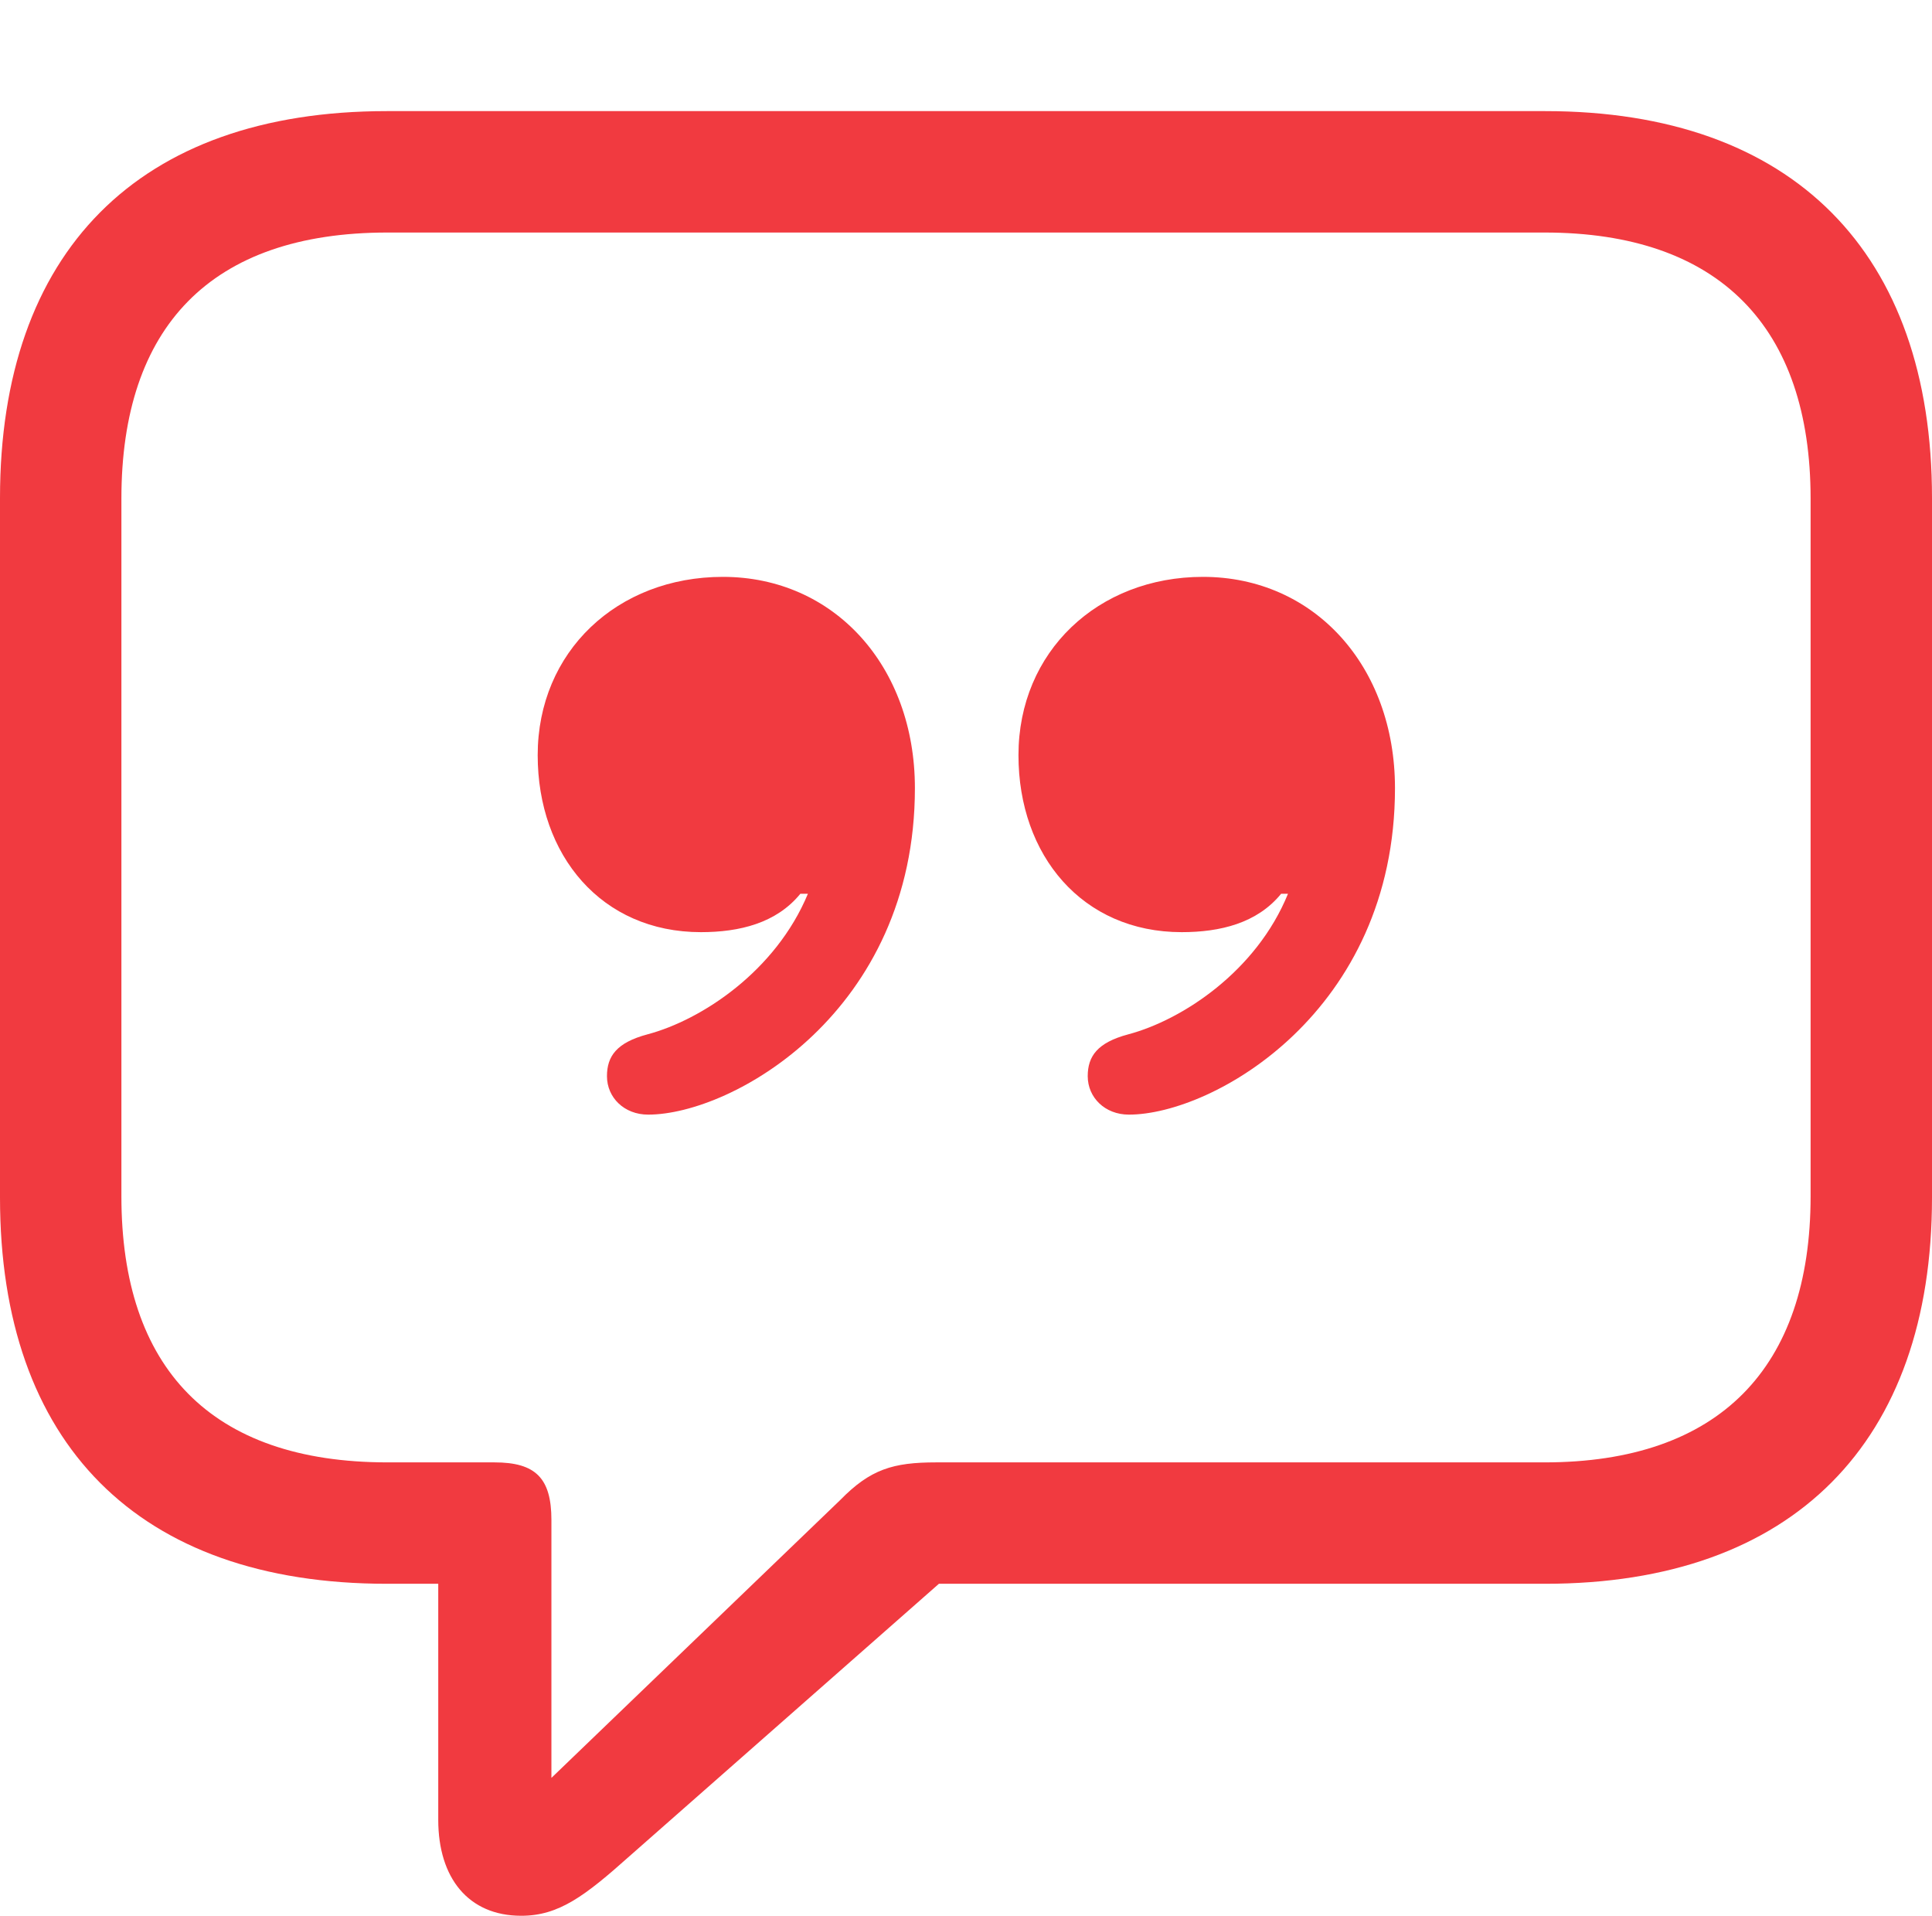
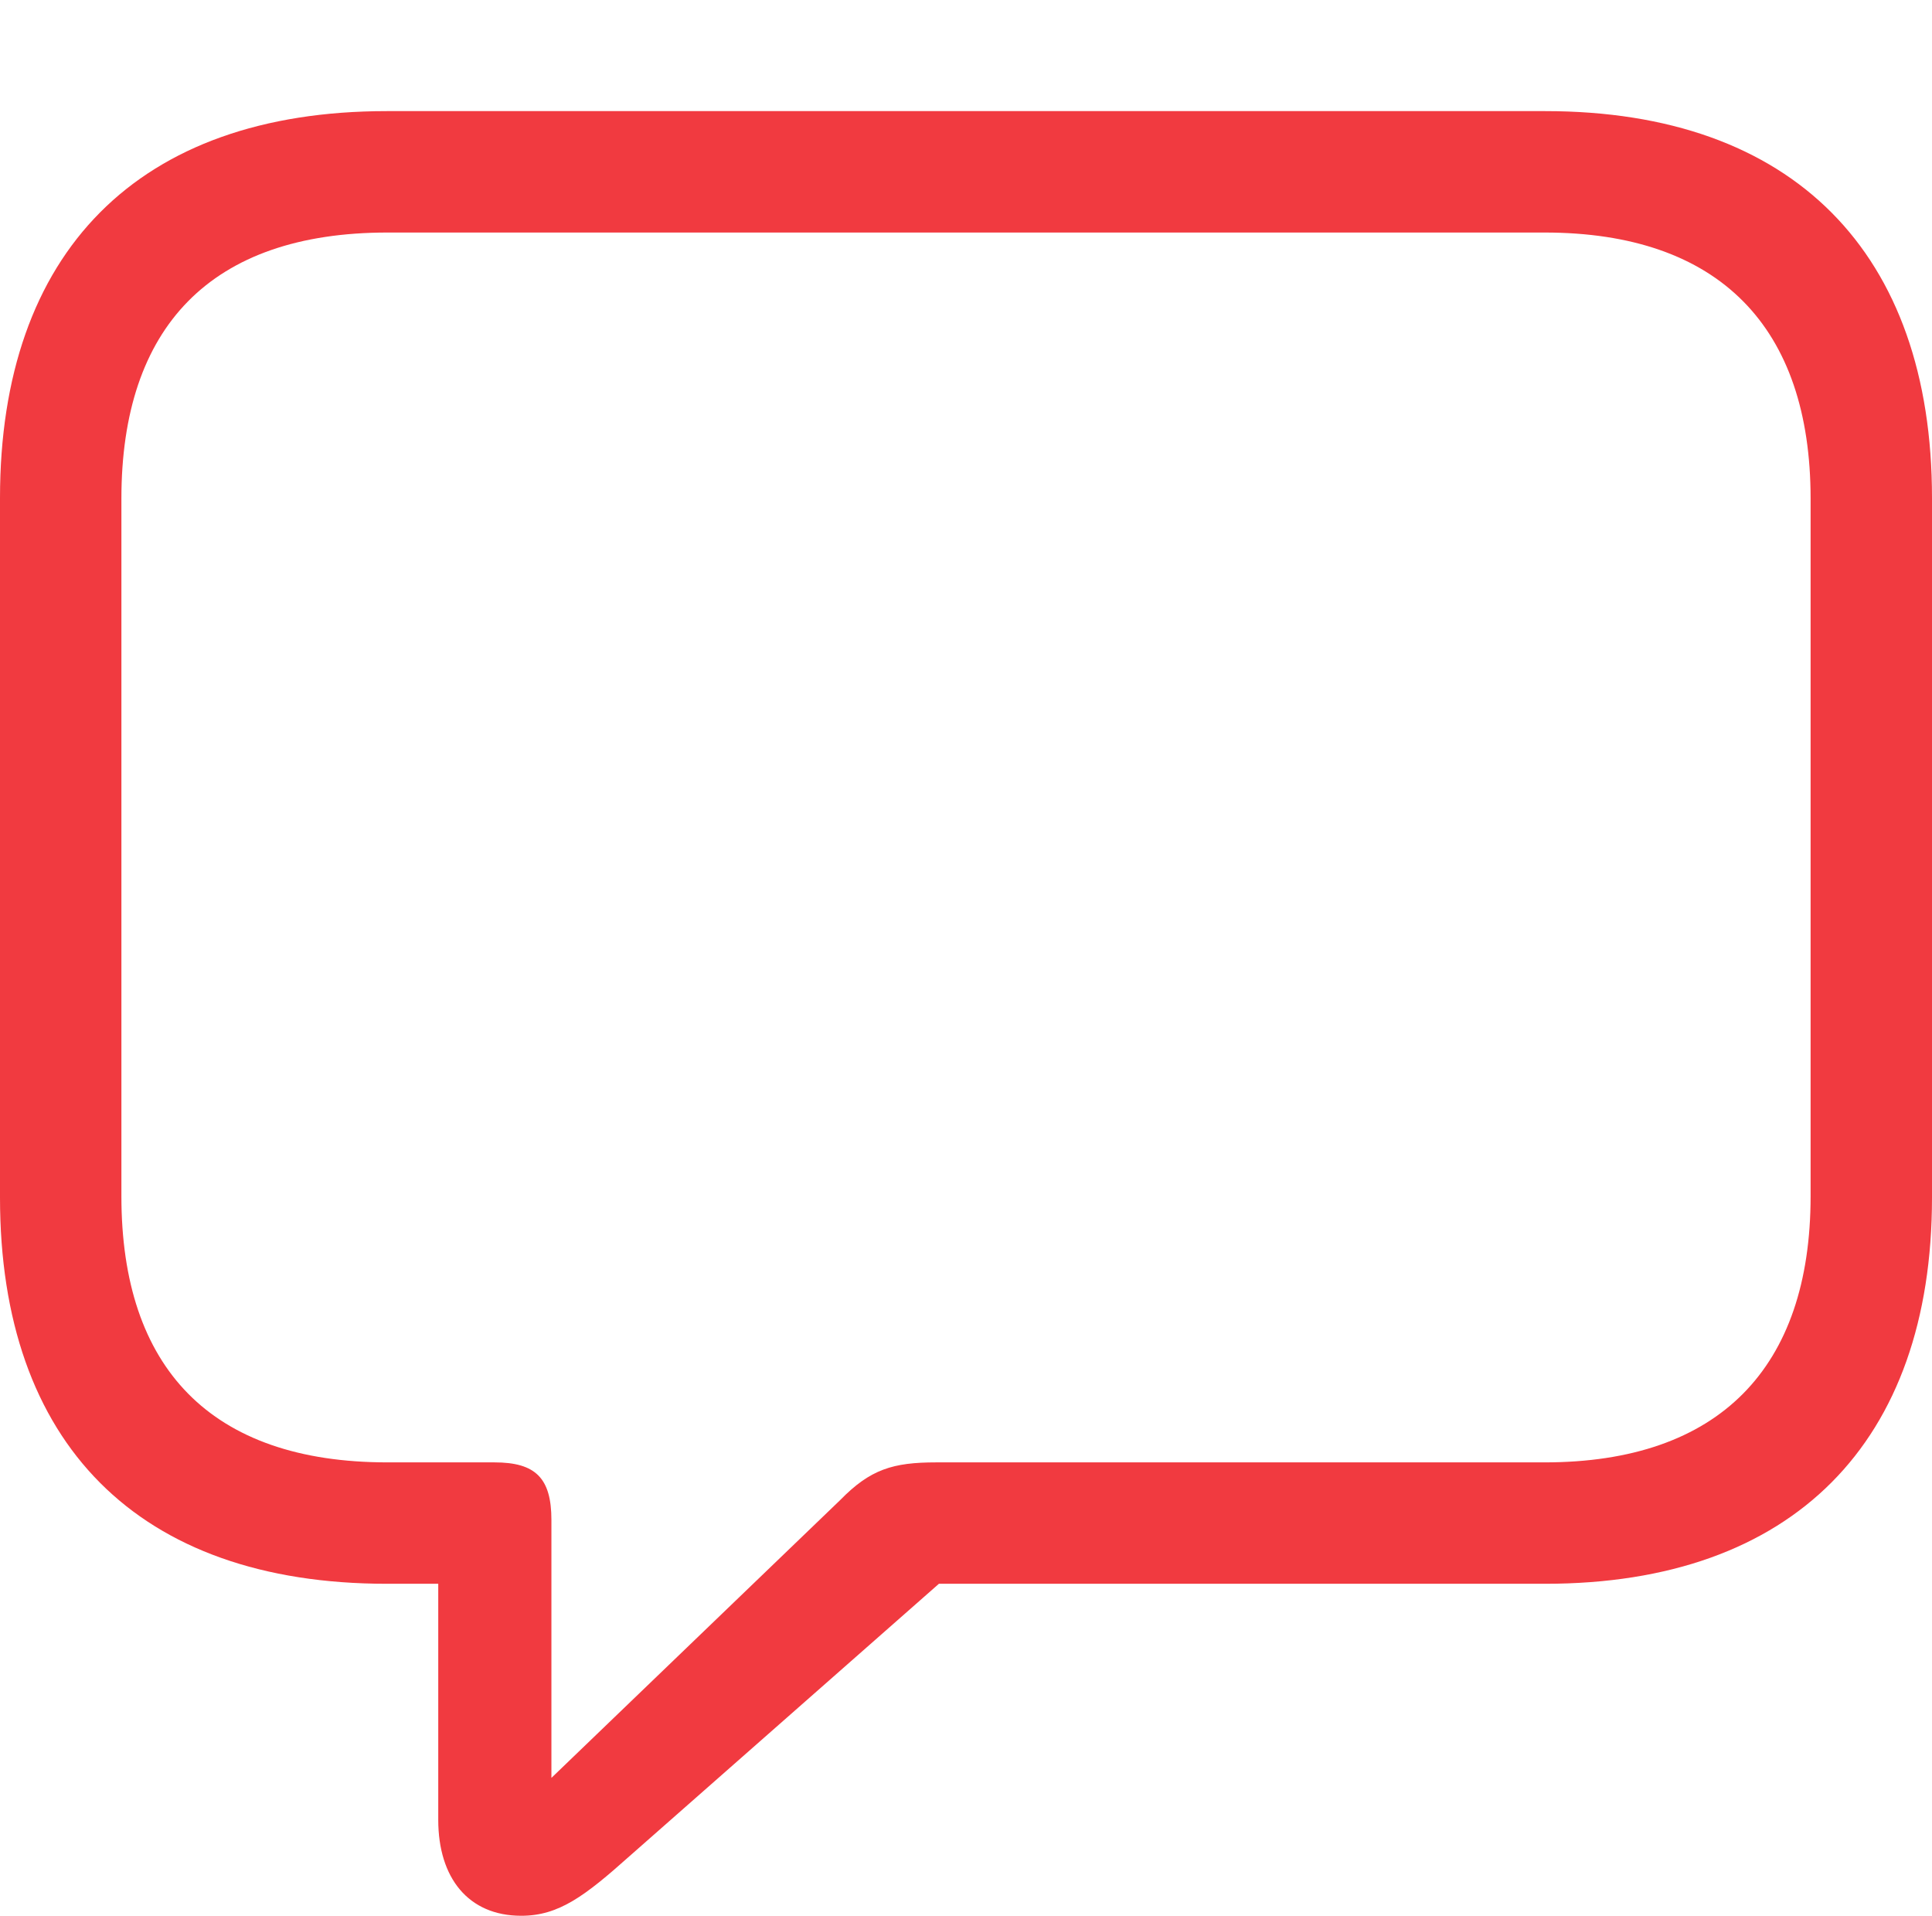
<svg xmlns="http://www.w3.org/2000/svg" version="1.1" viewBox="0 0 137.549 136.377">
  <g>
-     <rect height="136.377" opacity="0" width="137.549" x="0" y="0" />
    <path d="M37.109 136.377C39.795 136.377 41.65 134.961 44.824 132.129L66.846 112.744L110.01 112.744C127.686 112.744 137.549 102.637 137.549 85.254L137.549 35.449C137.549 18.018 127.686 7.91 110.01 7.91L27.539 7.91C9.814 7.91 0 17.969 0 35.449L0 85.254C0 102.734 9.814 112.744 27.539 112.744L31.201 112.744L31.201 129.541C31.201 133.691 33.35 136.377 37.109 136.377ZM39.258 126.562L39.258 108.203C39.258 105.225 38.135 104.102 35.205 104.102L27.588 104.102C14.99 104.102 8.643 97.363 8.643 85.156L8.643 35.498C8.643 23.291 14.99 16.553 27.588 16.553L109.961 16.553C122.412 16.553 128.906 23.291 128.906 35.498L128.906 85.156C128.906 97.363 122.412 104.102 109.961 104.102L66.65 104.102C63.574 104.102 61.963 104.59 59.815 106.787Z" fill="#EF181F" fill-opacity="0.85" />
-     <path d="M38.281 53.76C38.281 60.889 42.822 66.357 49.902 66.357C52.637 66.357 55.273 65.723 56.982 63.623L57.52 63.623C55.225 69.141 49.951 72.607 46.094 73.633C43.897 74.219 43.213 75.195 43.213 76.611C43.213 78.125 44.434 79.346 46.143 79.346C52.148 79.346 65.137 72.022 65.137 56.103C65.137 47.412 59.375 41.065 51.465 41.065C43.945 41.065 38.281 46.387 38.281 53.76ZM72.51 53.76C72.51 60.889 77.051 66.357 84.131 66.357C86.865 66.357 89.502 65.723 91.211 63.623L91.699 63.623C89.453 69.141 84.18 72.607 80.322 73.633C78.125 74.219 77.441 75.195 77.441 76.611C77.441 78.125 78.662 79.346 80.371 79.346C86.377 79.346 99.316 72.022 99.316 56.103C99.316 47.412 93.555 41.065 85.644 41.065C78.174 41.065 72.51 46.387 72.51 53.76Z" fill="#EF181F" fill-opacity="0.85" />
  </g>
</svg>